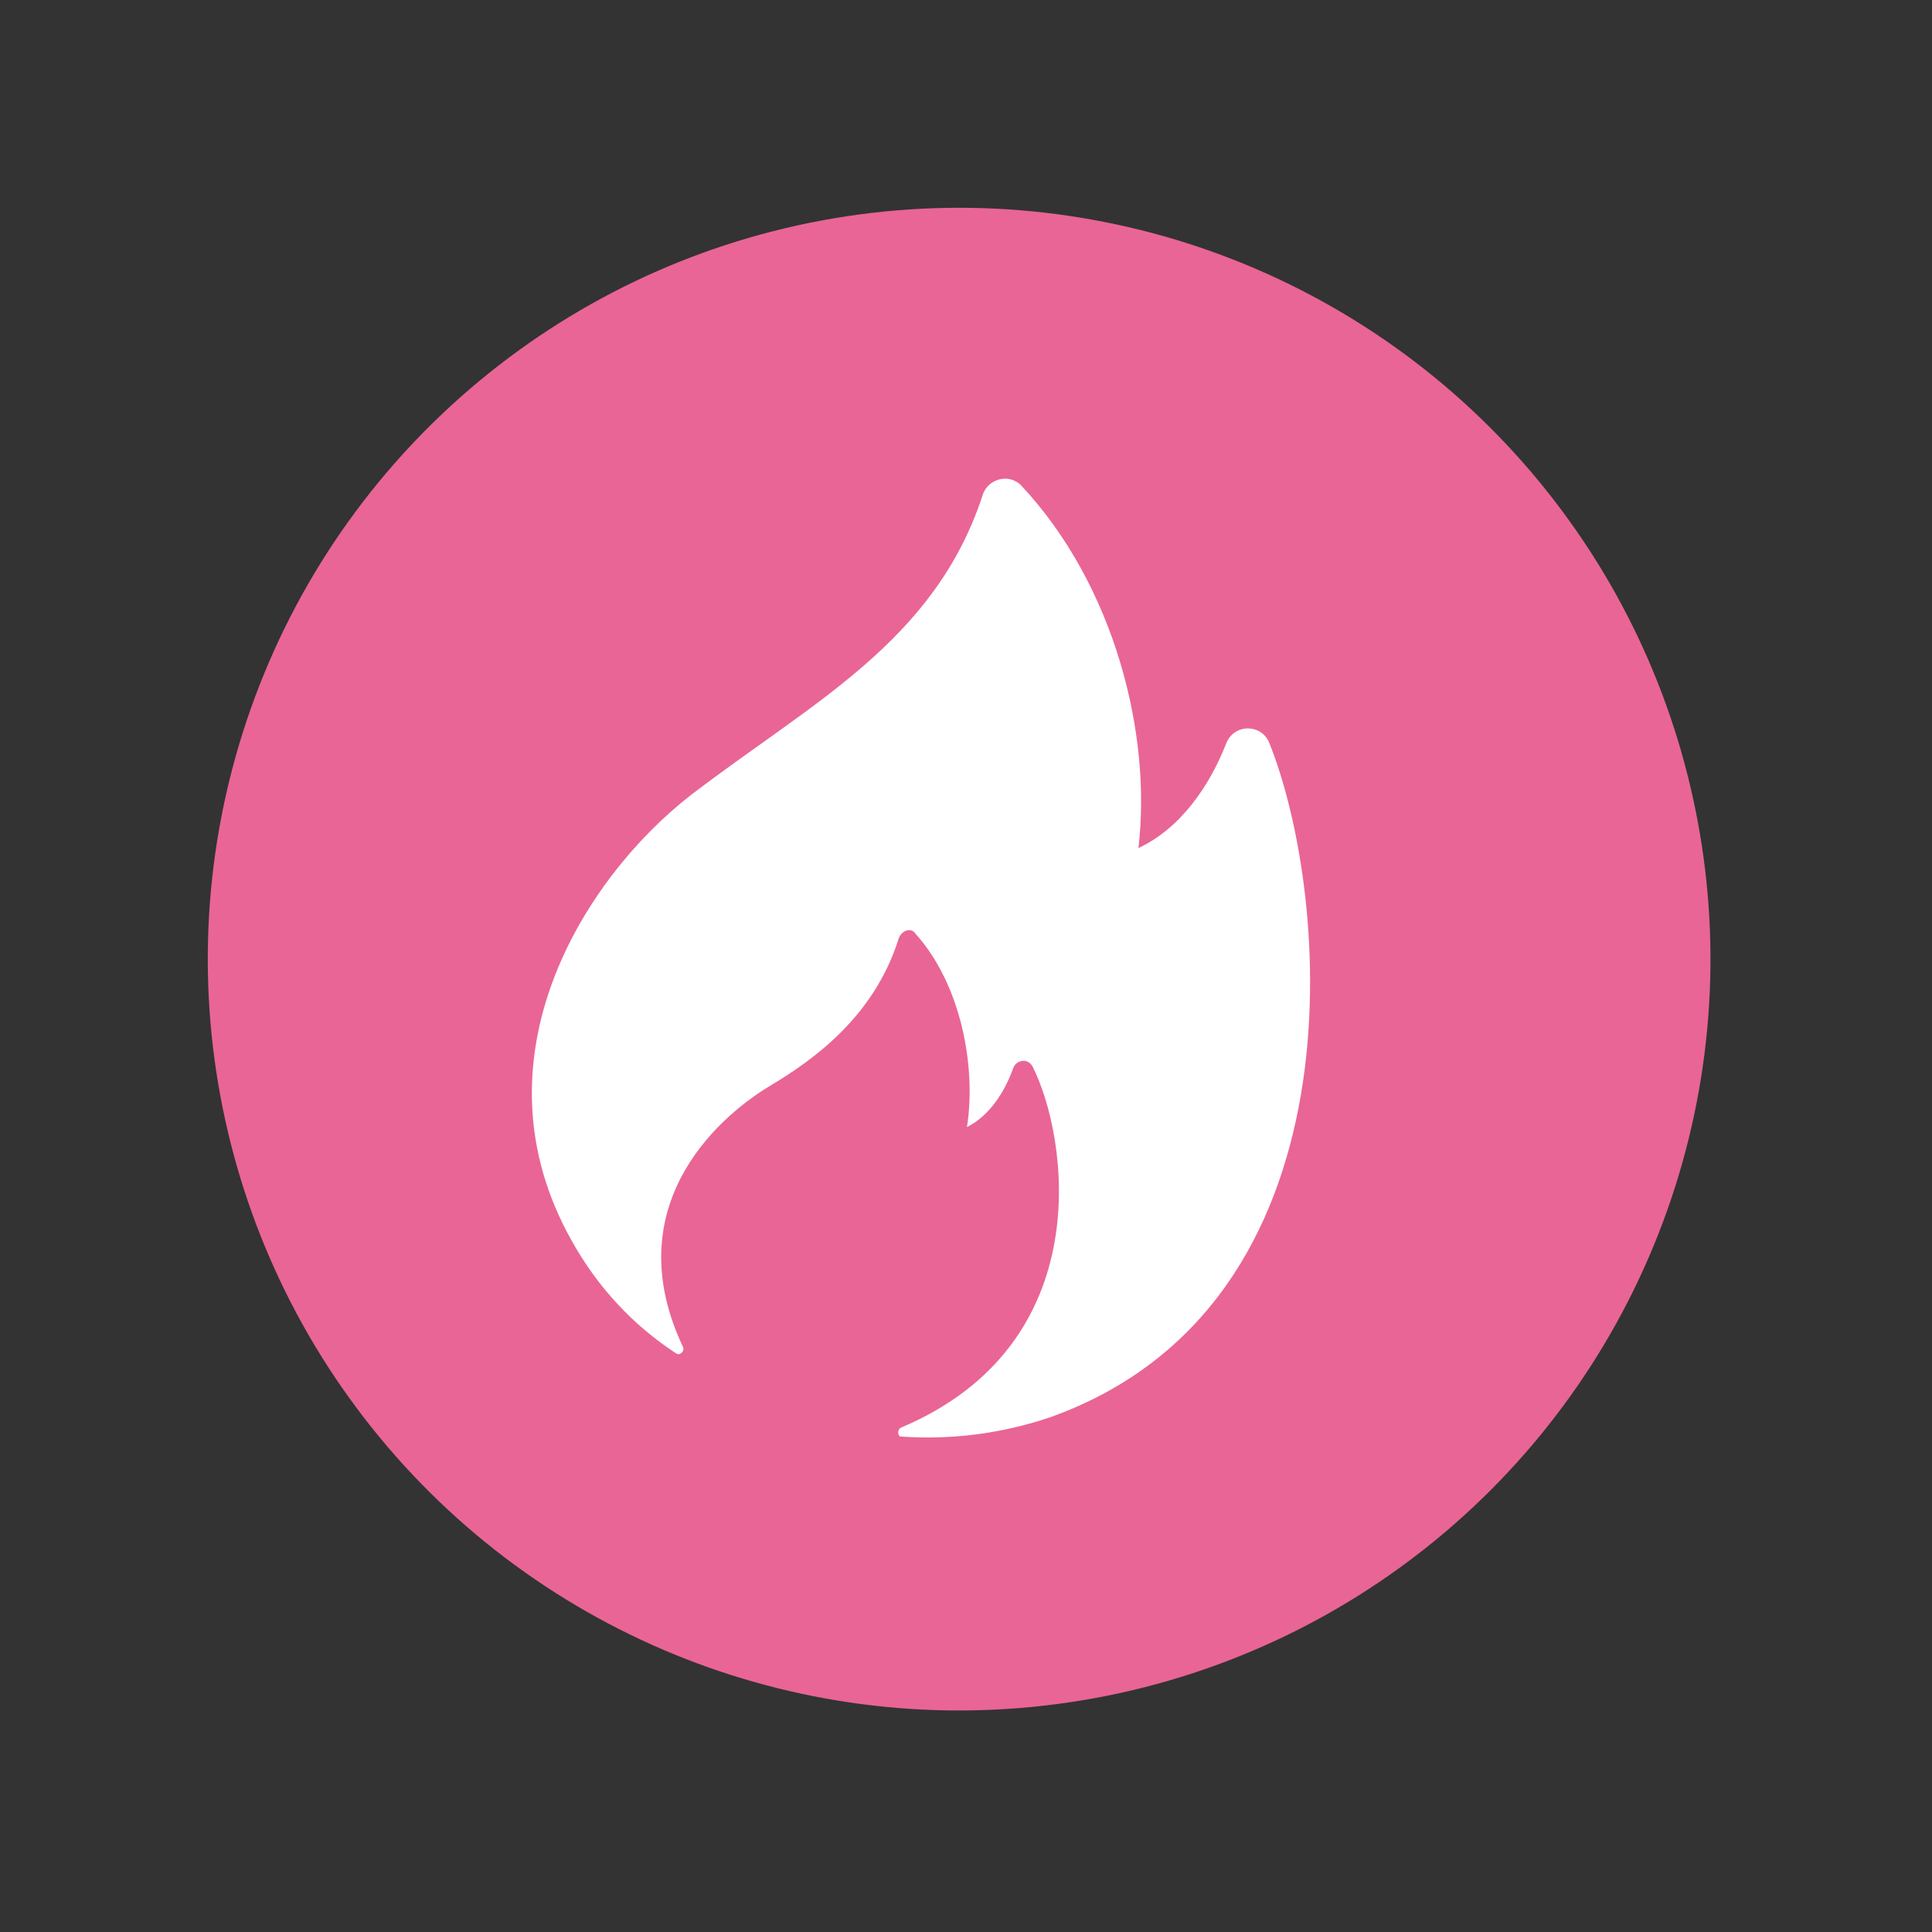
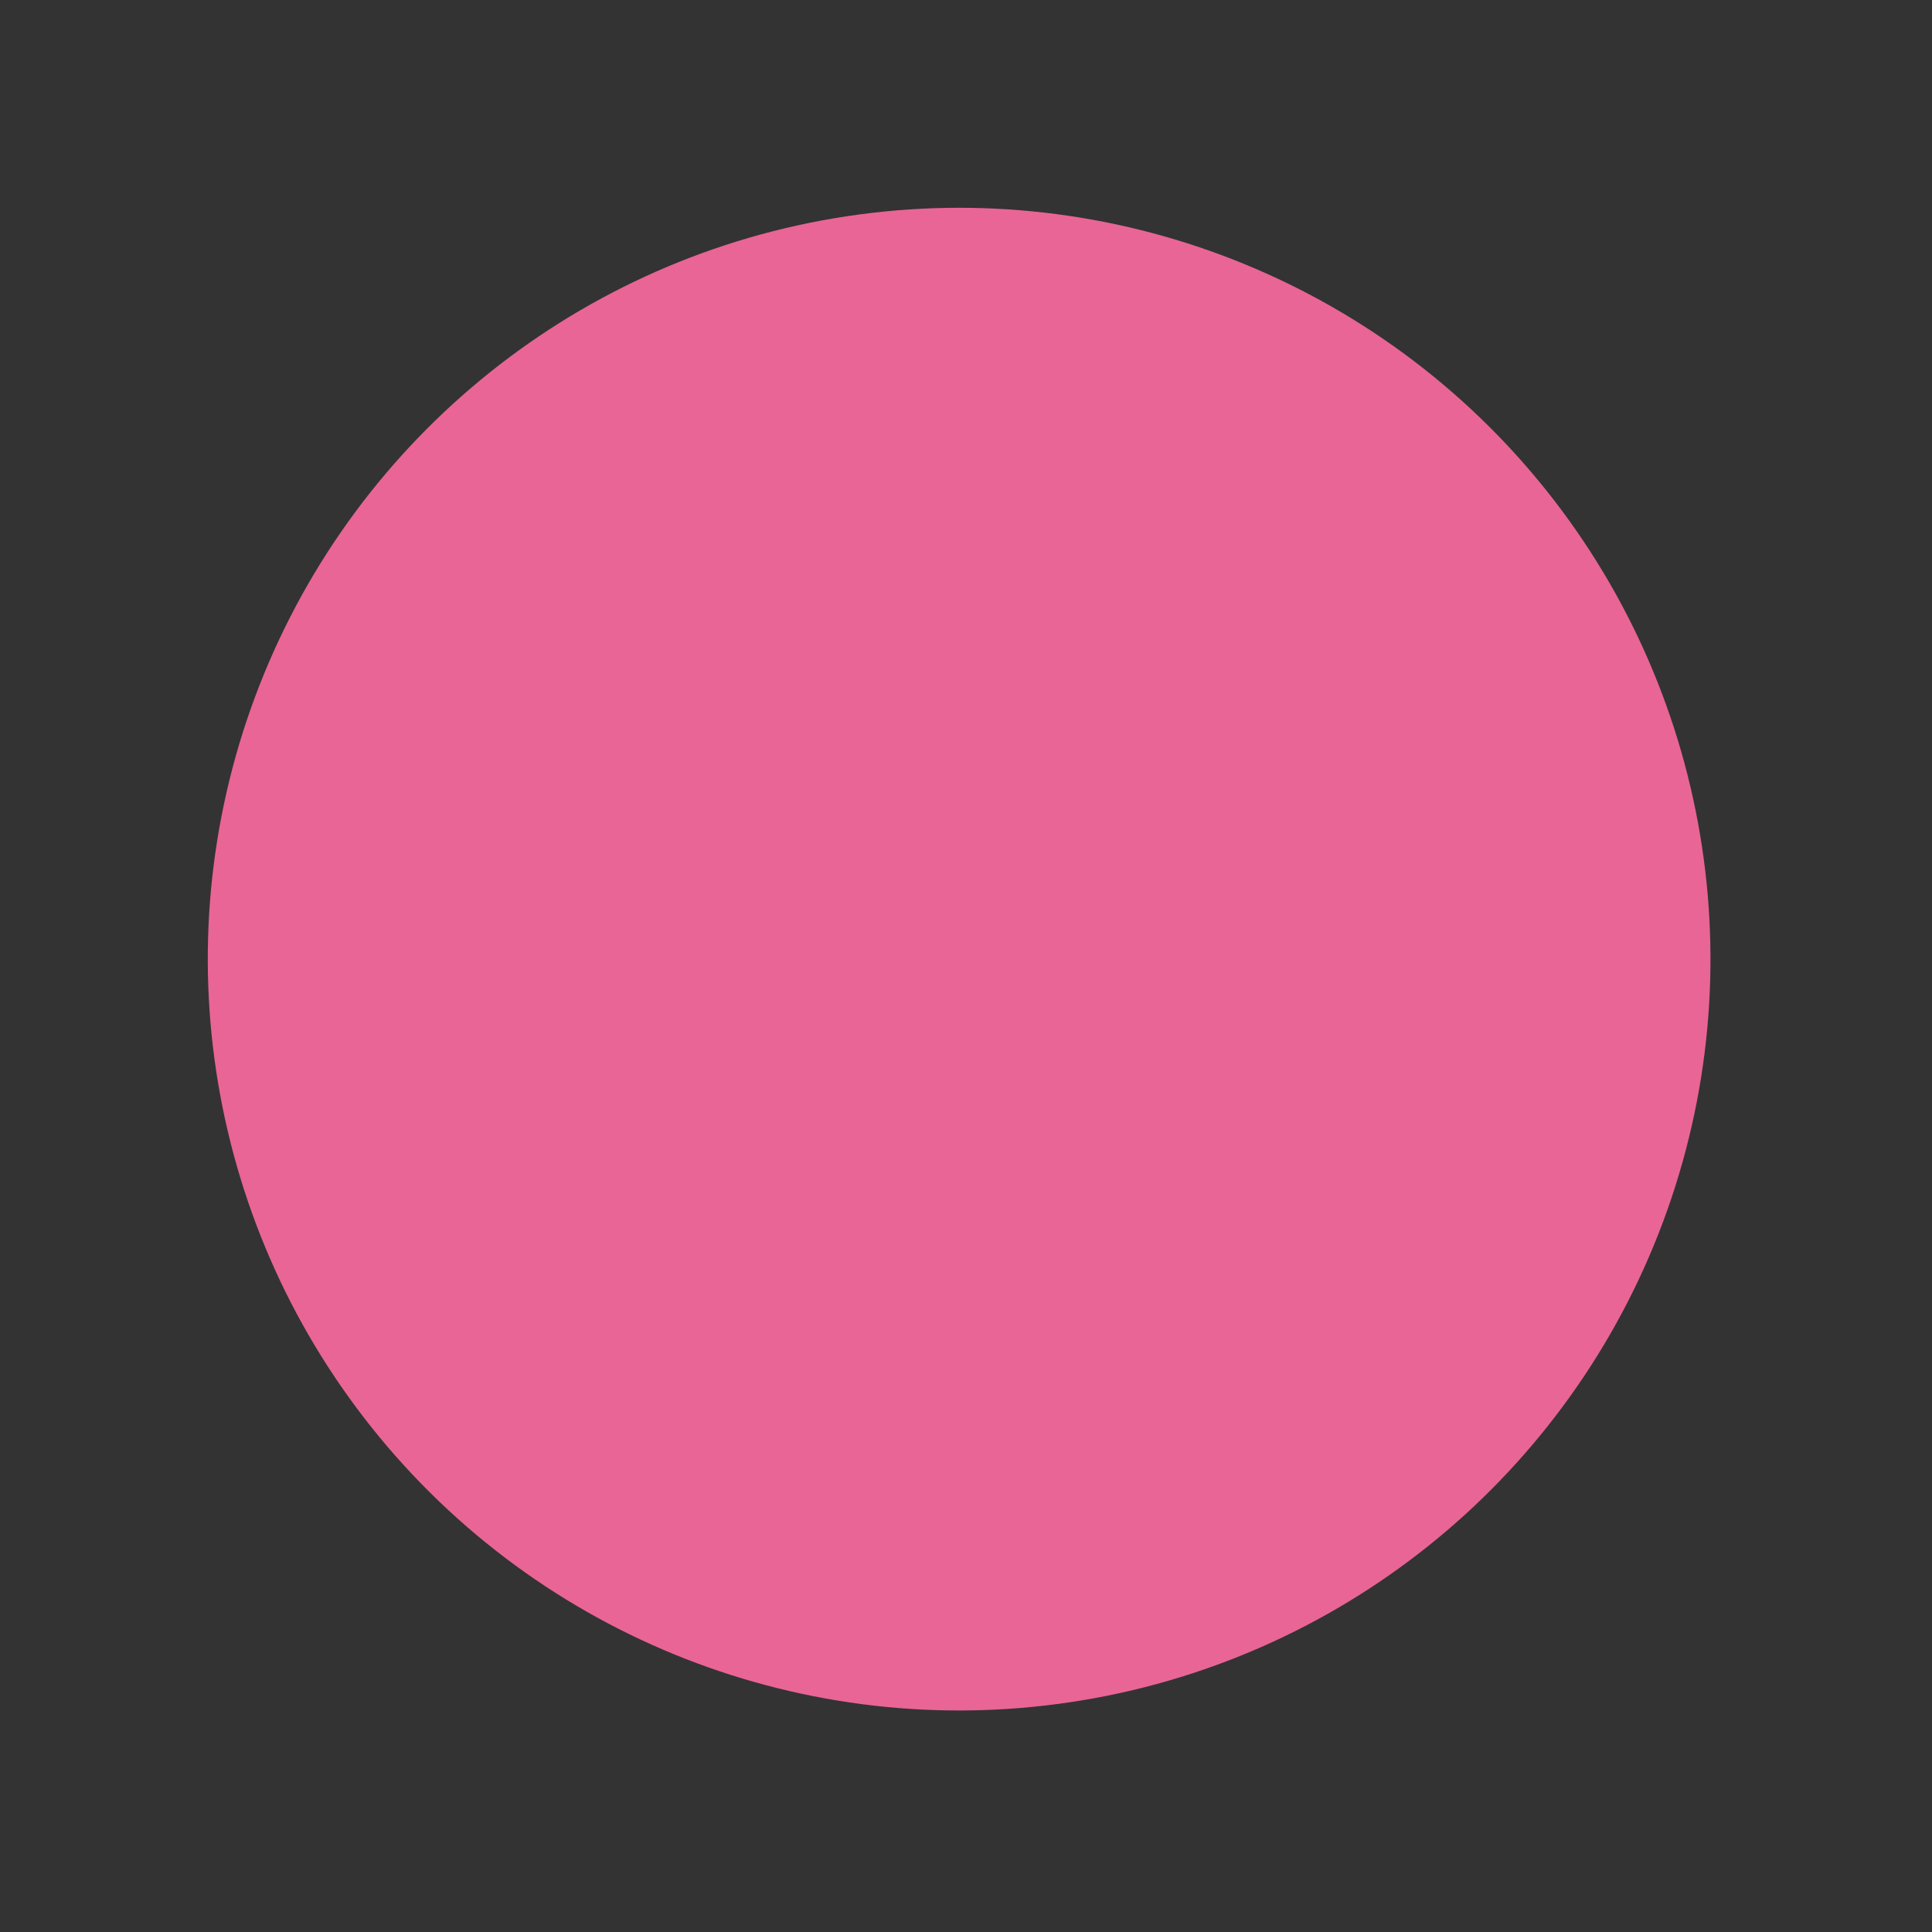
<svg xmlns="http://www.w3.org/2000/svg" width="36" height="36" viewBox="0 0 36 36" fill="none">
  <rect x="0" y="0" width="36" height="36" fill="#333333" stroke="none" />
  <circle cx="17.872" cy="17.872" r="14" transform="rotate(19.51 17.872 17.872)" fill="#E96595" />
-   <path d="M10.657 23.126C11.13 23.977 11.793 24.693 12.592 25.214C12.666 25.273 12.763 25.177 12.727 25.099C11.522 22.551 13.274 20.876 14.36 20.226C15.134 19.762 16.289 18.954 16.747 17.484C16.798 17.339 16.98 17.272 17.06 17.399C17.917 18.355 18.192 19.889 18.018 21.001C18.439 20.792 18.725 20.339 18.879 19.904C18.931 19.759 19.139 19.702 19.238 19.868C19.905 21.181 20.488 25.042 16.788 26.602C16.712 26.641 16.726 26.777 16.793 26.768C17.724 26.834 18.664 26.713 19.563 26.411C25.434 24.314 24.803 16.683 23.644 13.825C23.485 13.475 22.976 13.49 22.843 13.867C22.537 14.641 22.005 15.431 21.213 15.803C21.464 13.673 20.767 10.906 19.033 9.051C18.805 8.807 18.388 8.92 18.303 9.249C17.402 11.965 15.125 13.091 12.881 14.809C10.886 16.353 8.742 19.739 10.657 23.126Z" fill="white" />
</svg>